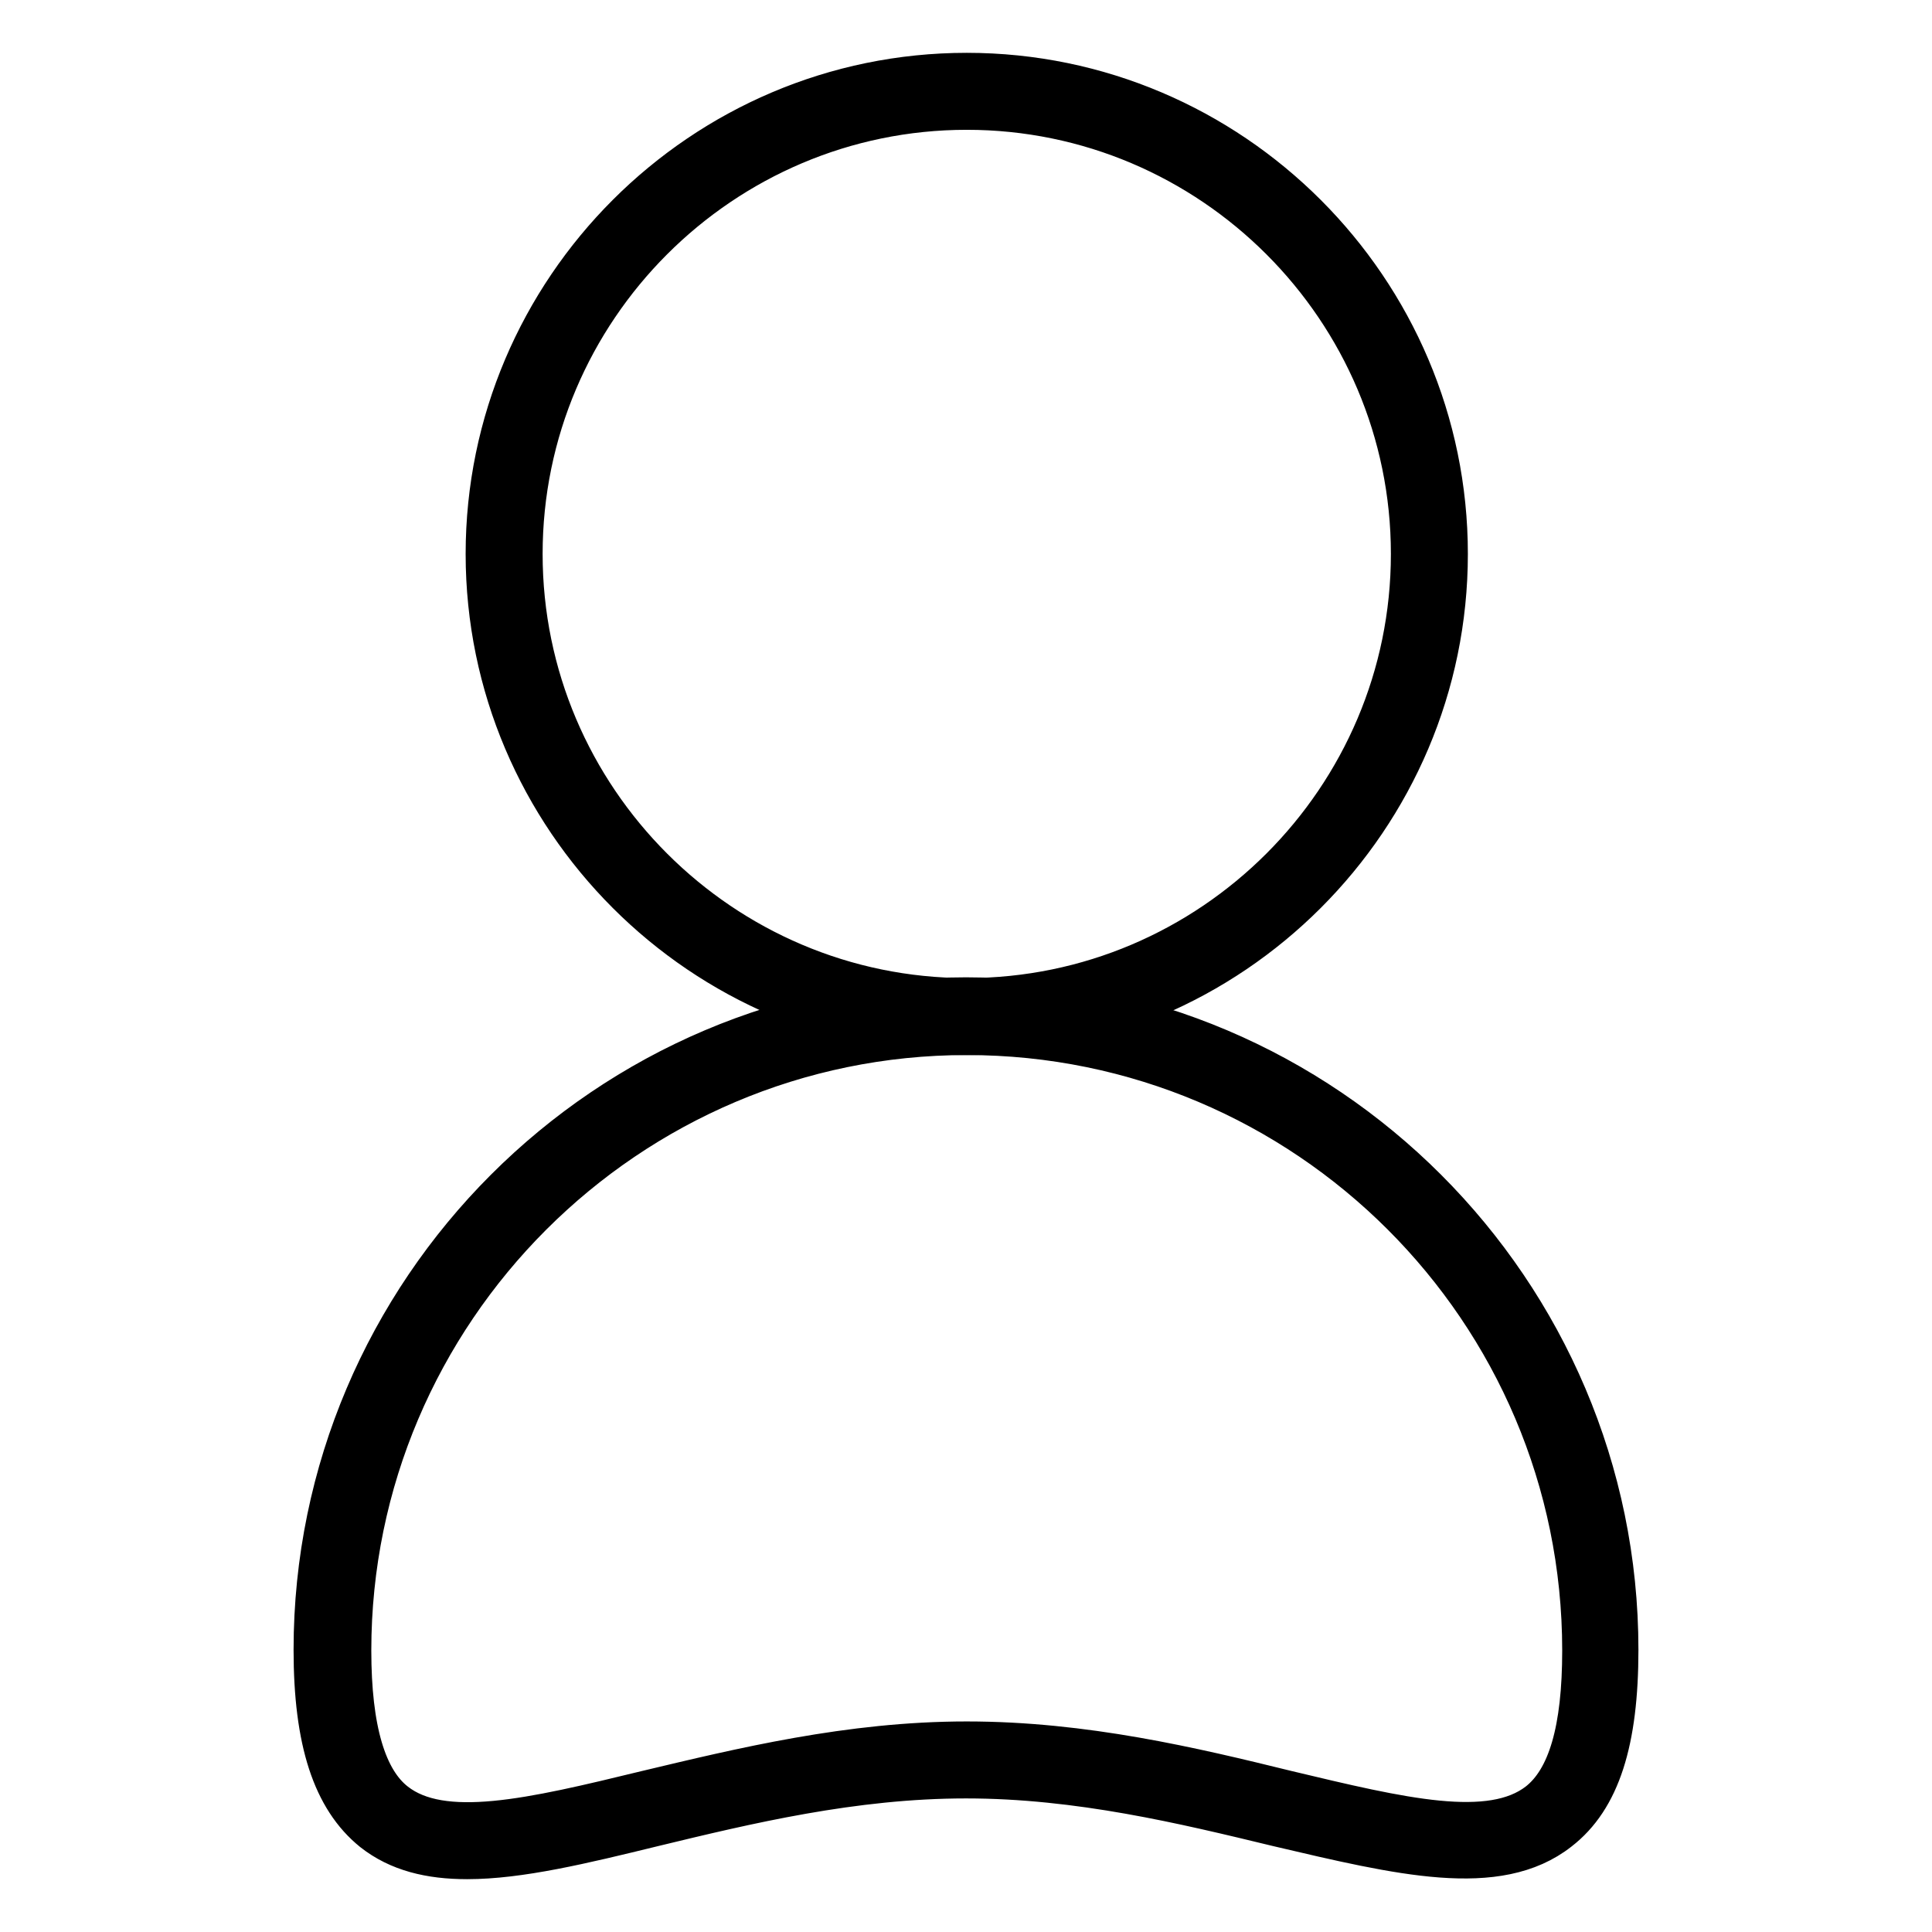
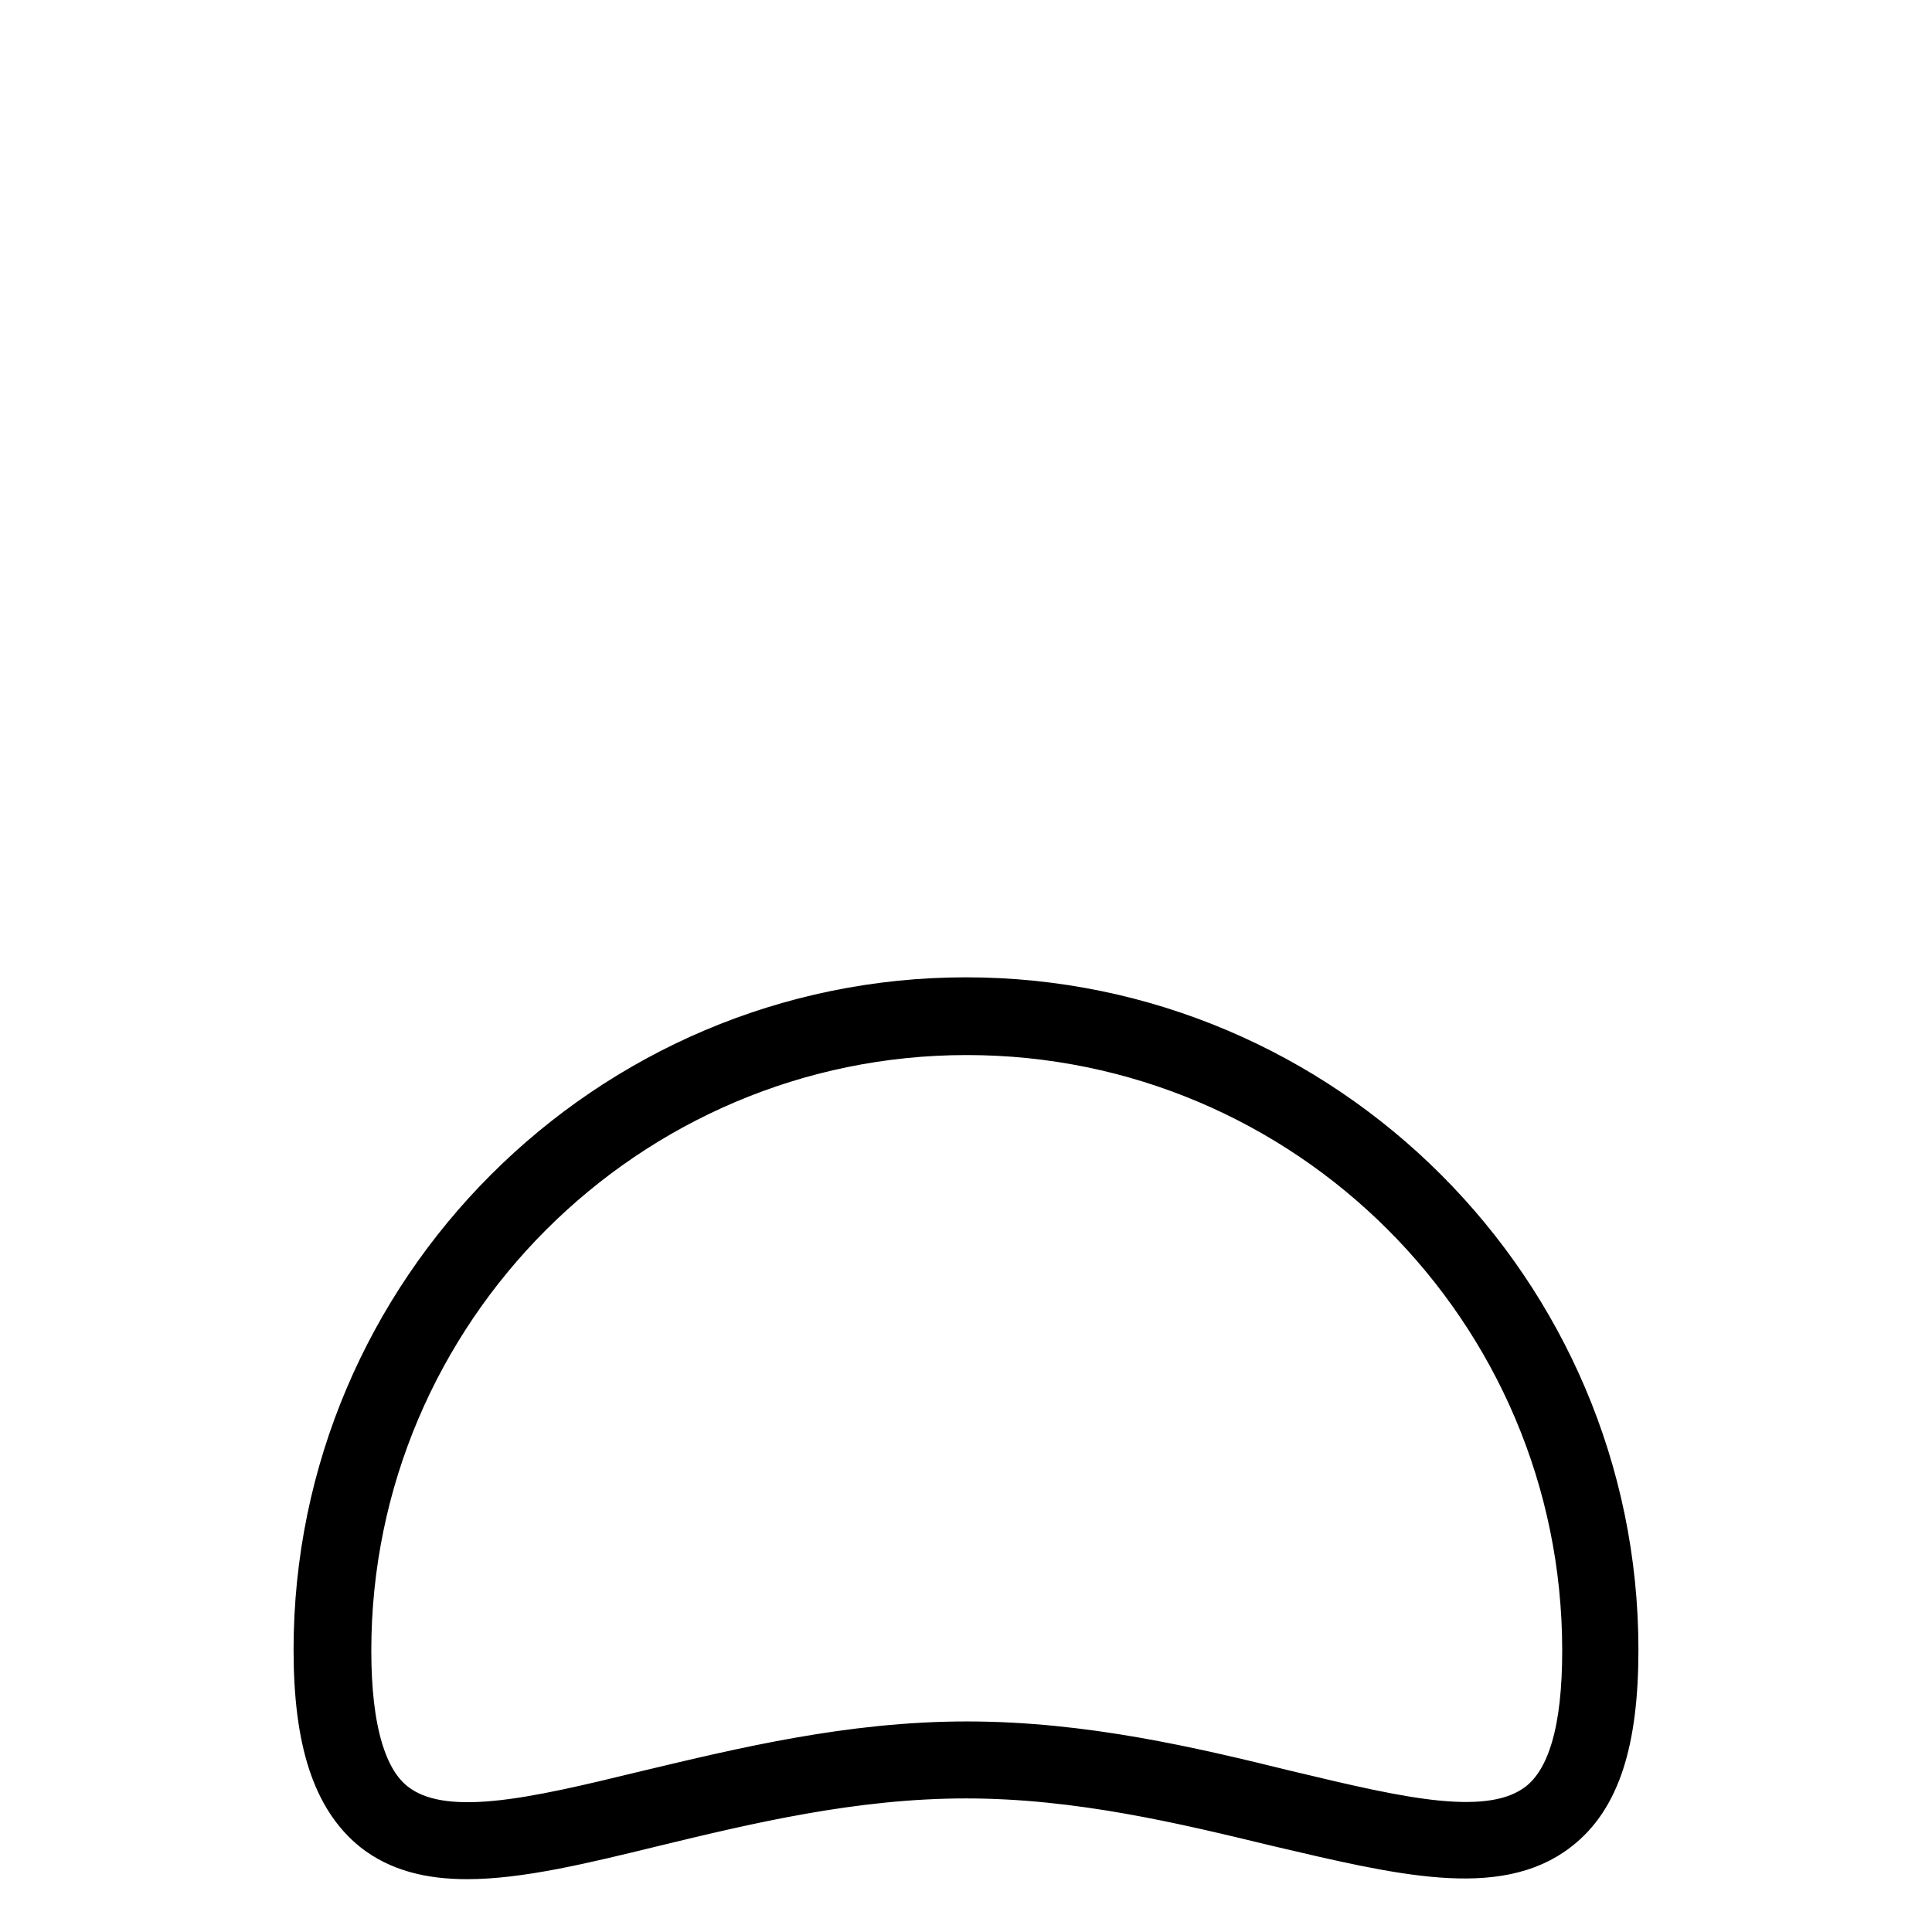
<svg xmlns="http://www.w3.org/2000/svg" version="1.1" x="0px" y="0px" viewBox="0 0 256 256" enable-background="new 0 0 256 256" xml:space="preserve">
  <g>
-     <path stroke-width="6" fill-opacity="0" stroke="#000000" d="M128.1,136.8c-34.9,0-63.4-28.5-63.4-63.4c0-34.9,28.5-63.4,63.4-63.4s63.4,28.5,63.4,63.4 C191.5,108.3,163,136.8,128.1,136.8z M128.1,14.2c-32.6,0-59.2,26.6-59.2,59.2c0,32.6,26.6,59.2,59.2,59.2 c32.6,0,59.2-26.6,59.2-59.2C187.3,40.8,160.7,14.2,128.1,14.2z" />
    <path stroke-width="6" fill-opacity="0" stroke="#000000" d="M61.9,246c-4.9,0-9-1-12.3-3.6c-5.2-4.2-7.7-11.7-7.7-23.8c0-47.4,38.7-86.1,86.1-86.1s86.1,38.7,86.1,86.1 c0,12.1-2.4,19.6-7.7,23.7c-8,6.3-20.8,3.2-37-0.6c-12.4-3-26.4-6.4-41.4-6.4c-15,0-29.1,3.4-41.5,6.4C77.1,244,68.8,246,61.9,246z  M128.1,136.8c-45.1,0-81.9,36.8-81.9,81.9c0,10.5,2,17.3,6,20.4c6.4,5,18.3,2.2,33.5-1.5c12.6-3,26.9-6.5,42.4-6.5 c15.5,0,29.8,3.4,42.4,6.5c15.1,3.6,27,6.5,33.5,1.5c4.1-3.2,6-9.9,6-20.4C210,173.4,173.2,136.8,128.1,136.8L128.1,136.8z" />
  </g>
</svg>